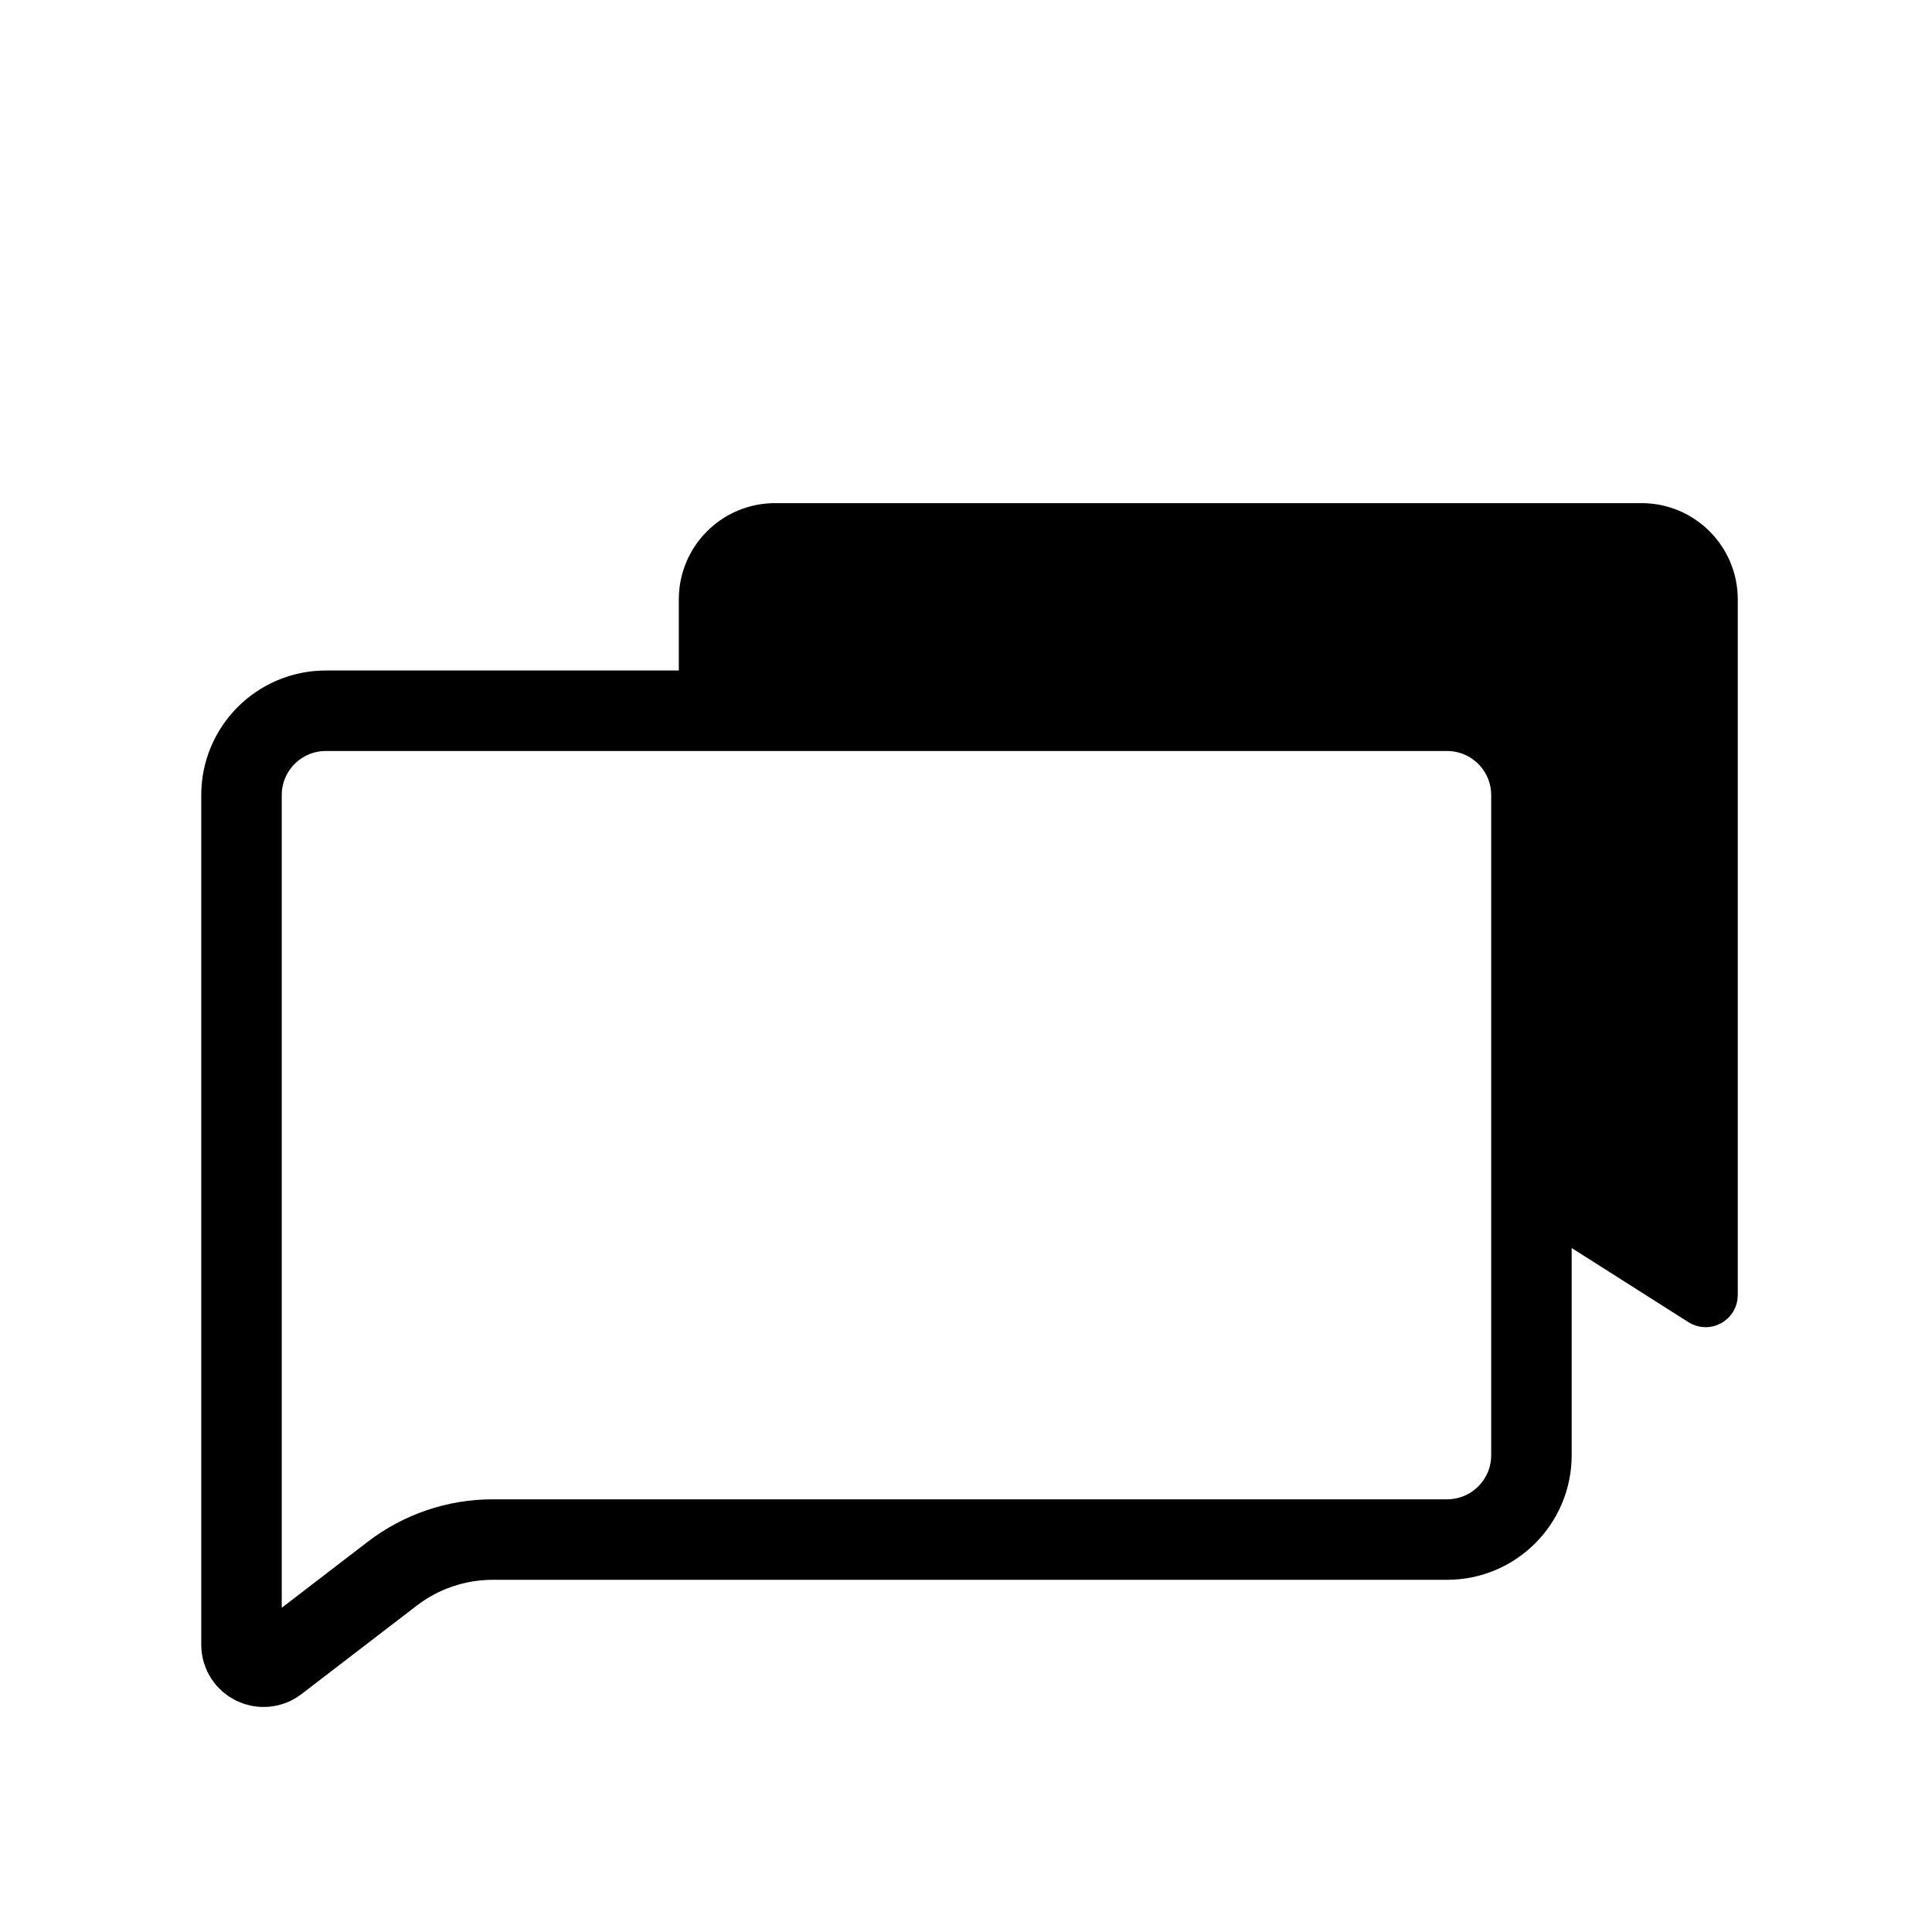
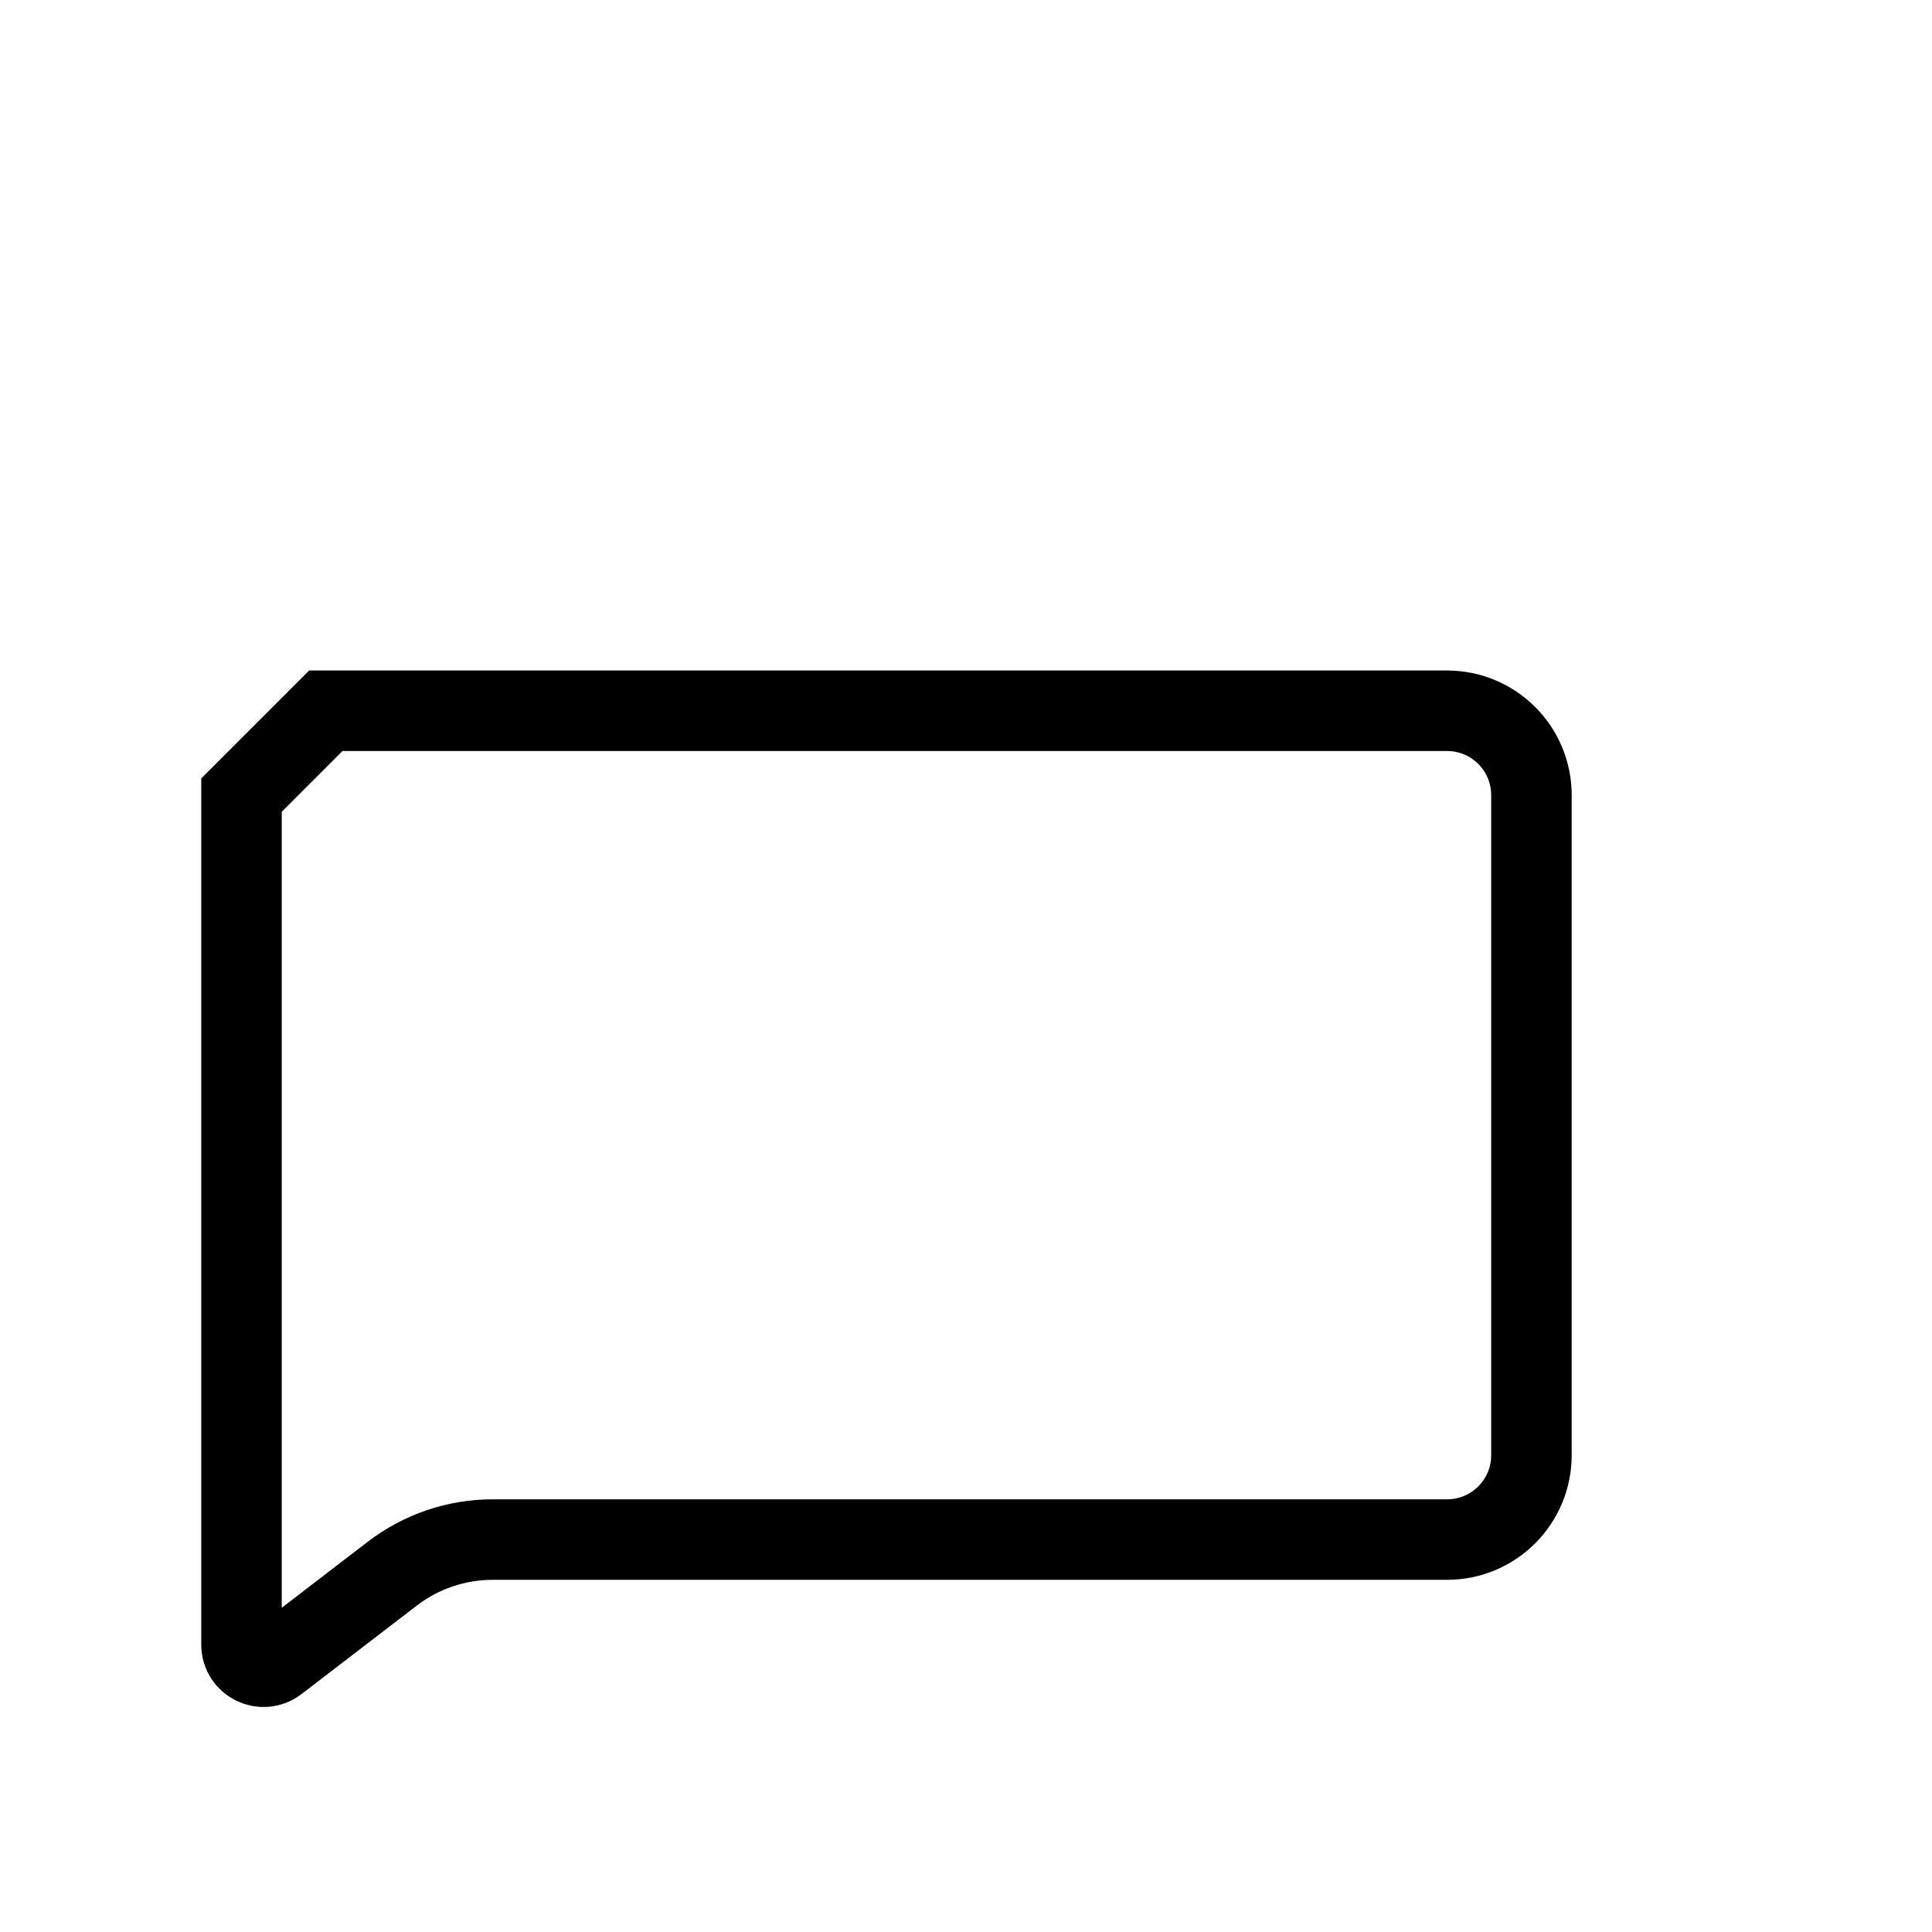
<svg xmlns="http://www.w3.org/2000/svg" width="96" height="96" viewBox="0 0 96 96" fill="none">
-   <path d="M16.19 35.317H71.904C74.219 35.317 76.096 37.194 76.096 39.508V72.31C76.096 74.624 74.219 76.5 71.904 76.5H24.482C22.68 76.5 20.927 77.095 19.496 78.192L13.762 82.593C13.041 83.145 12 82.632 12 81.724V39.508C12 37.194 13.876 35.317 16.19 35.317Z" stroke="black" stroke-width="4" />
-   <path d="M81.566 26.25H38.513C36.562 26.25 34.98 27.832 34.98 29.783V33.75H71.716C75.048 33.75 77.749 36.451 77.749 39.783V60.312L84.57 64.644C84.799 64.79 85.099 64.625 85.099 64.353V29.783C85.099 27.832 83.517 26.25 81.566 26.25Z" fill="black" stroke="black" stroke-width="2.5" />
+   <path d="M16.19 35.317H71.904C74.219 35.317 76.096 37.194 76.096 39.508V72.31C76.096 74.624 74.219 76.5 71.904 76.5H24.482C22.68 76.5 20.927 77.095 19.496 78.192L13.762 82.593C13.041 83.145 12 82.632 12 81.724V39.508Z" stroke="black" stroke-width="4" />
</svg>